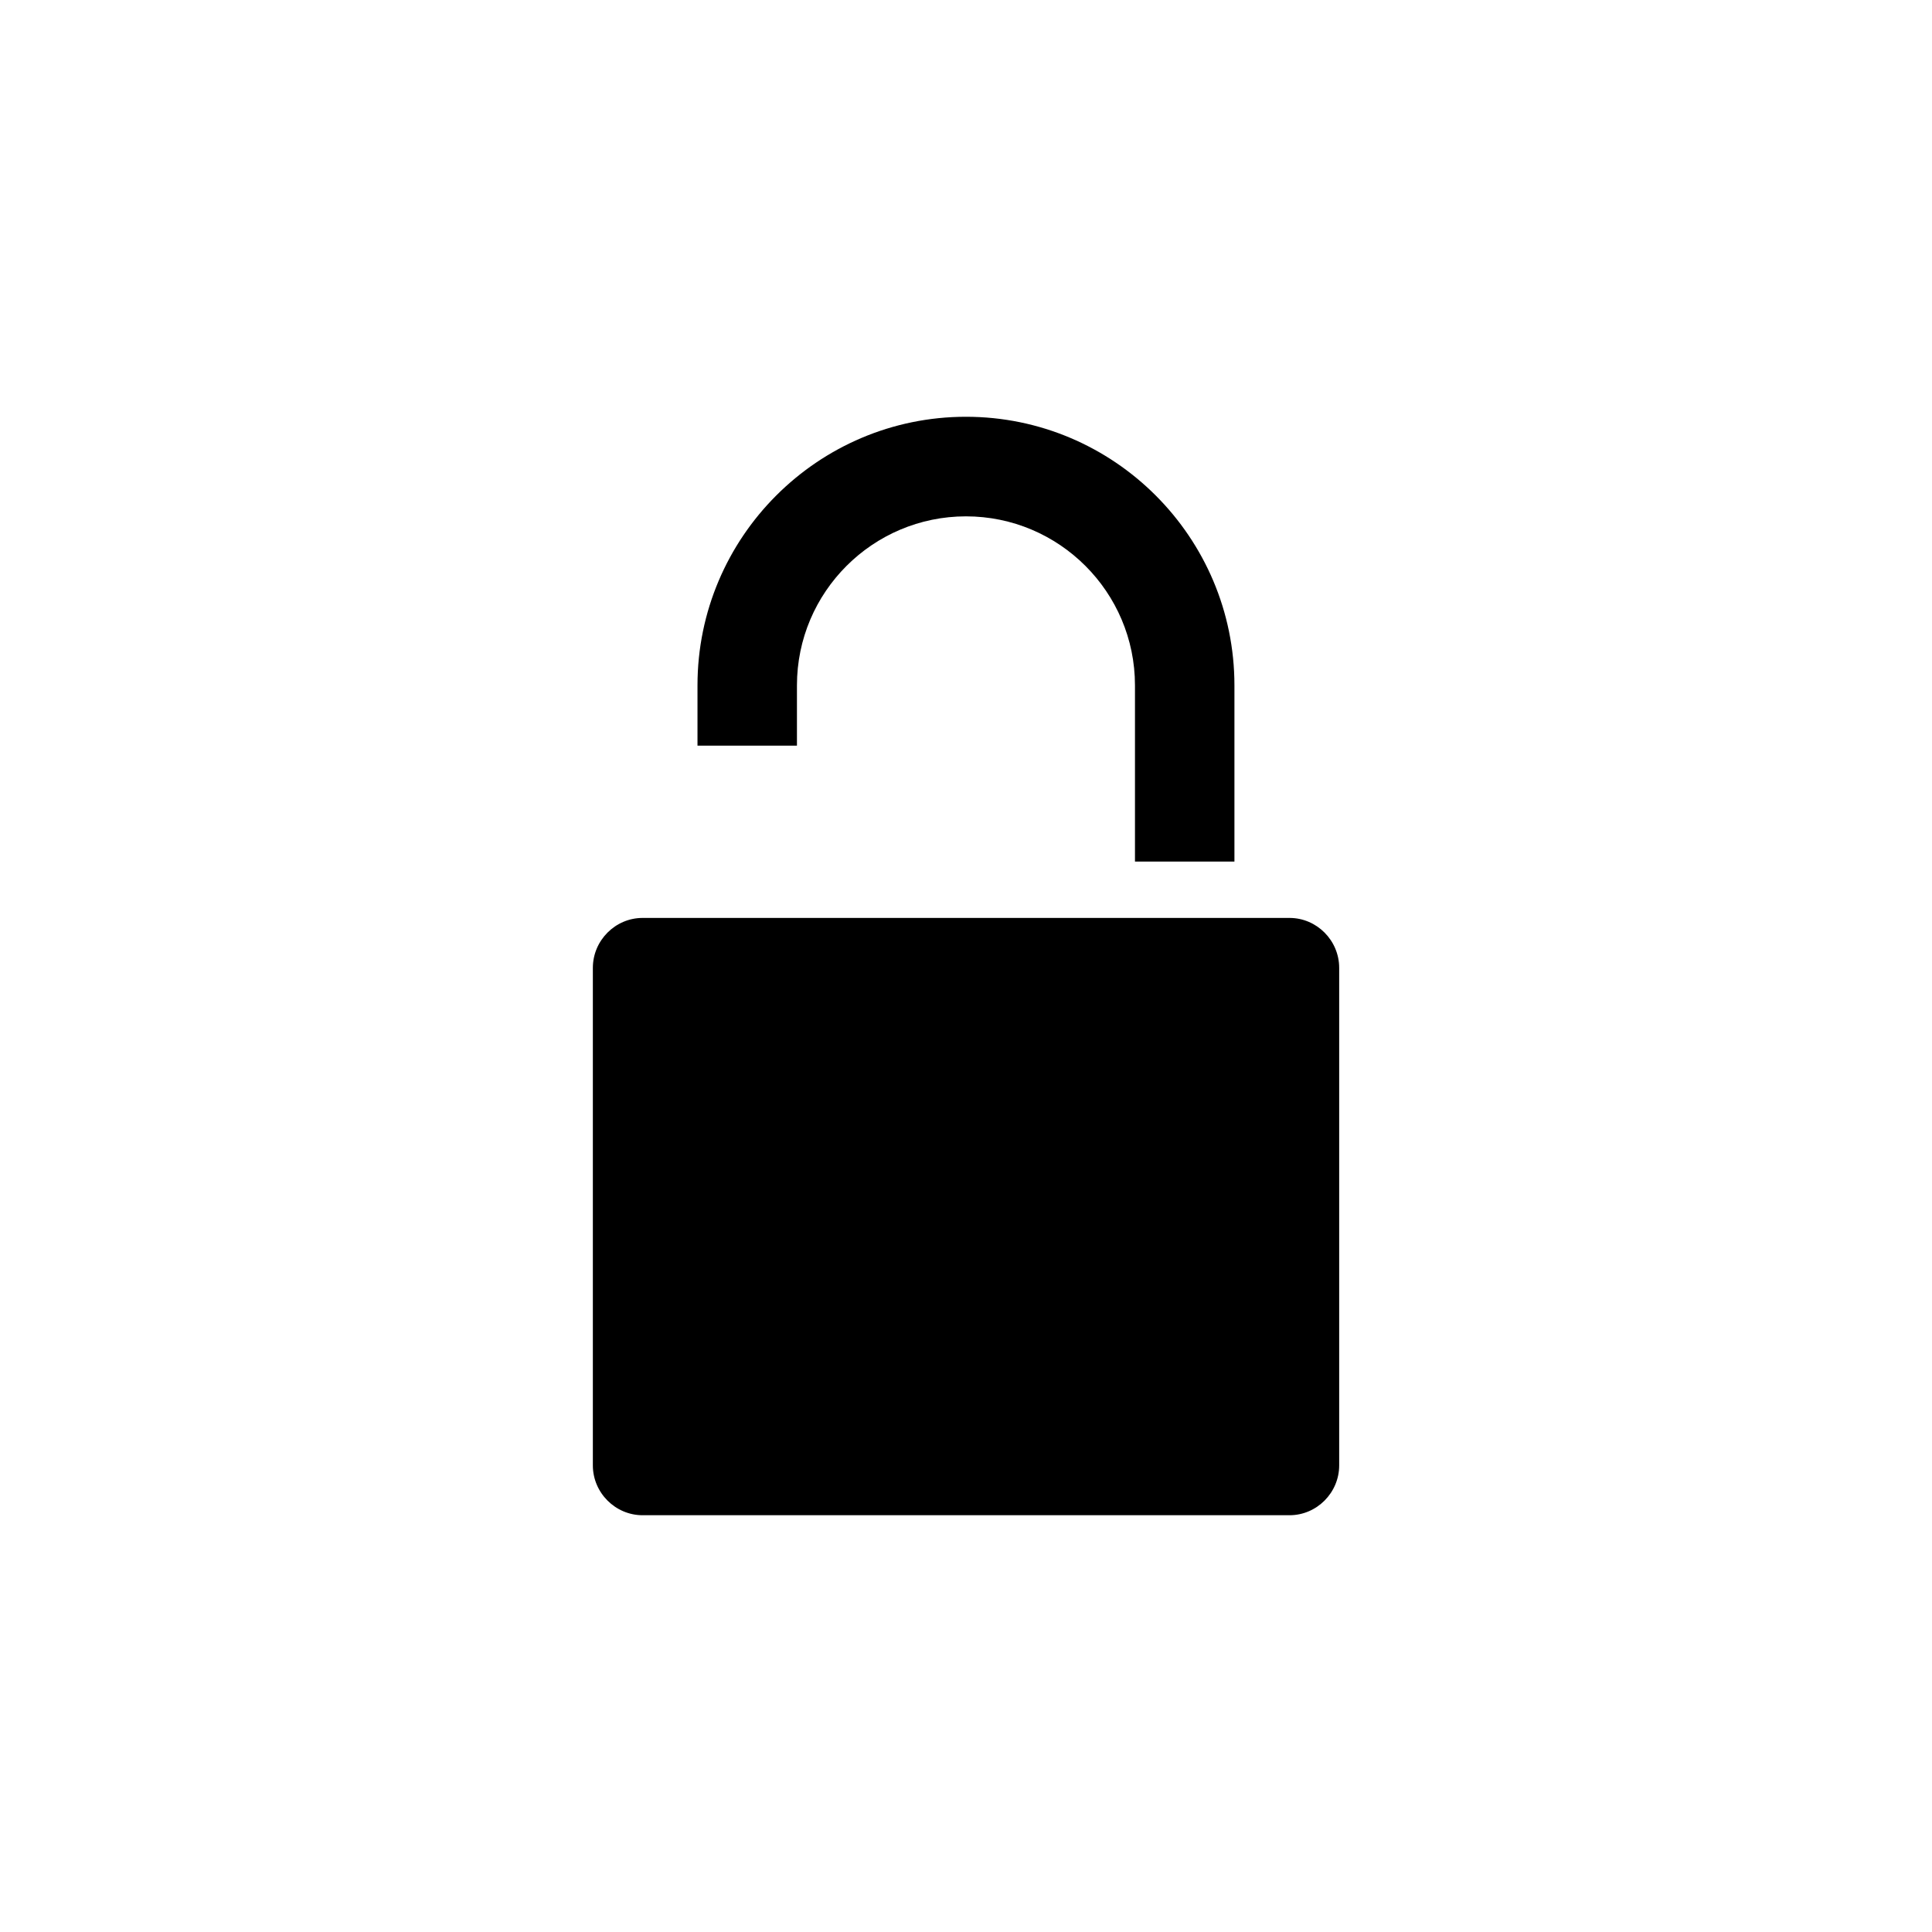
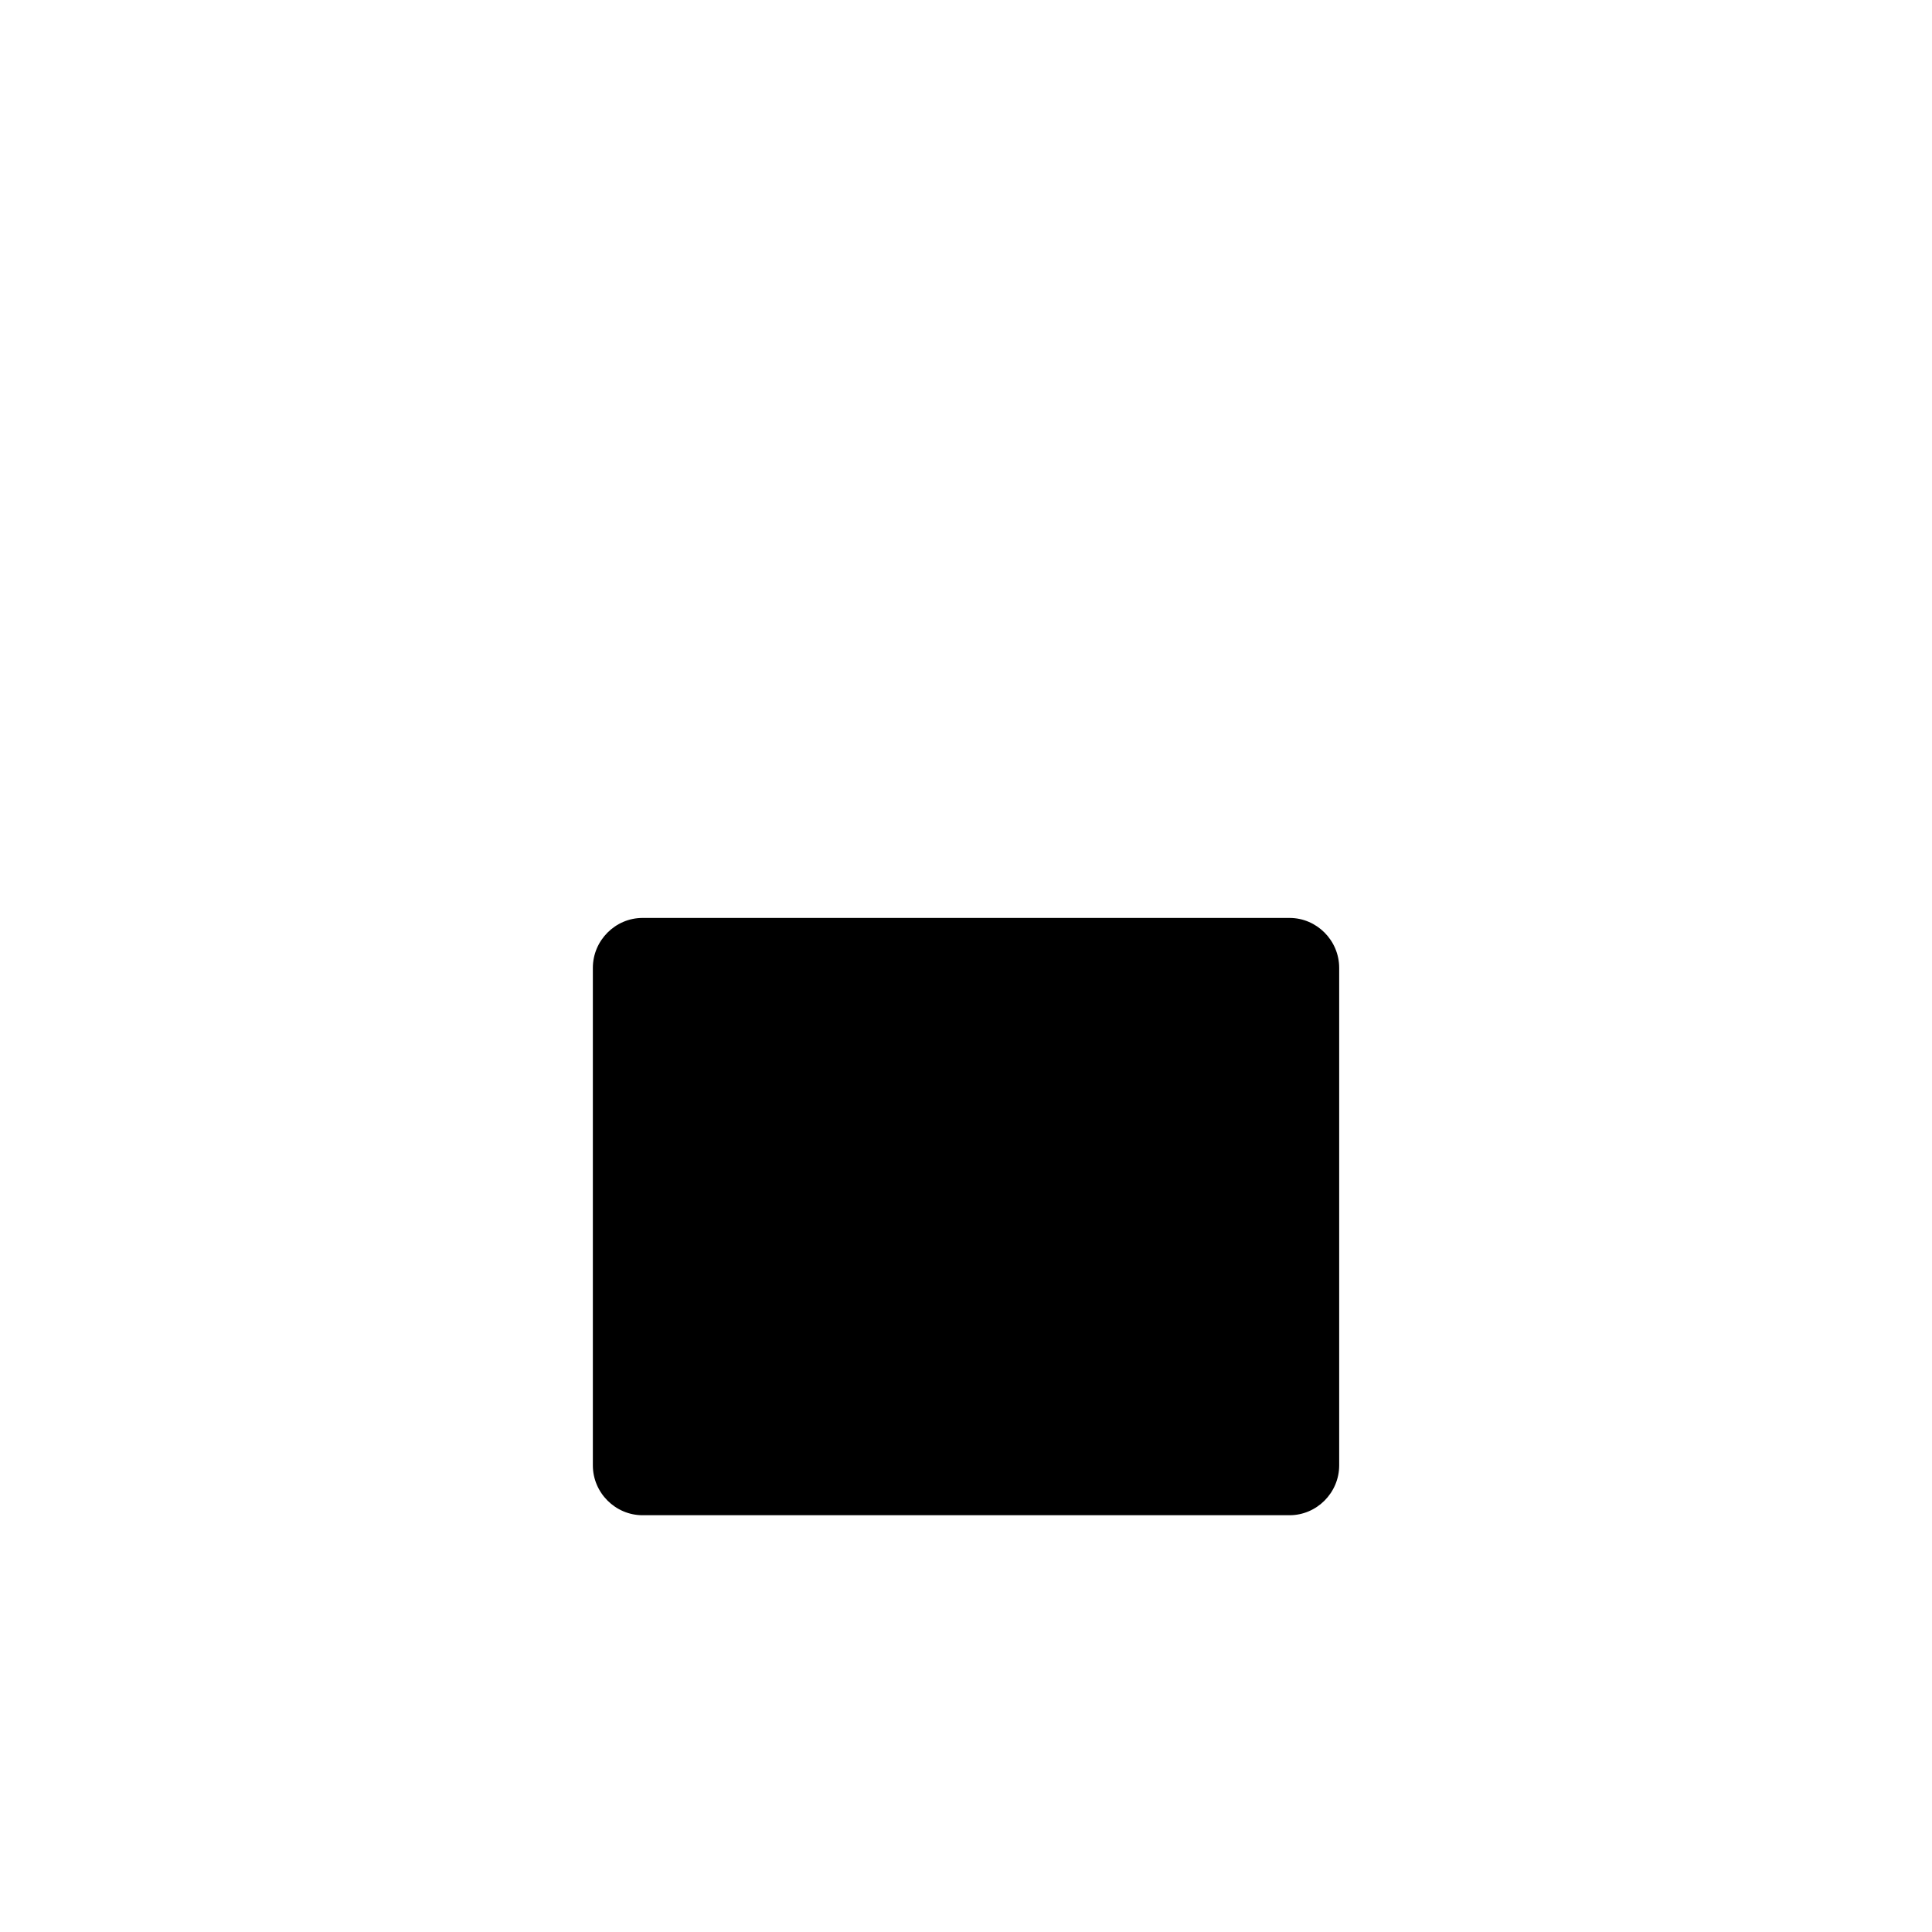
<svg xmlns="http://www.w3.org/2000/svg" version="1.1" id="Layer_1" x="0px" y="0px" width="50px" height="50px" viewBox="0 0 50 50" enable-background="new 0 0 50 50" xml:space="preserve">
  <g>
-     <path d="M20.625,17.737c0-2.414,1.965-4.374,4.374-4.374c2.411,0,4.374,1.96,4.374,4.374v4.56h2.574v-4.56   c0-3.835-3.116-6.951-6.948-6.951c-3.829,0-6.948,3.116-6.948,6.951v1.56h2.574V17.737z" />
    <path d="M33.373,23.756H16.63c-0.705,0-1.287,0.582-1.287,1.293v12.875c0,0.708,0.582,1.29,1.287,1.29h16.743   c0.705,0,1.285-0.582,1.285-1.29V25.049C34.658,24.338,34.078,23.756,33.373,23.756z" />
  </g>
</svg>